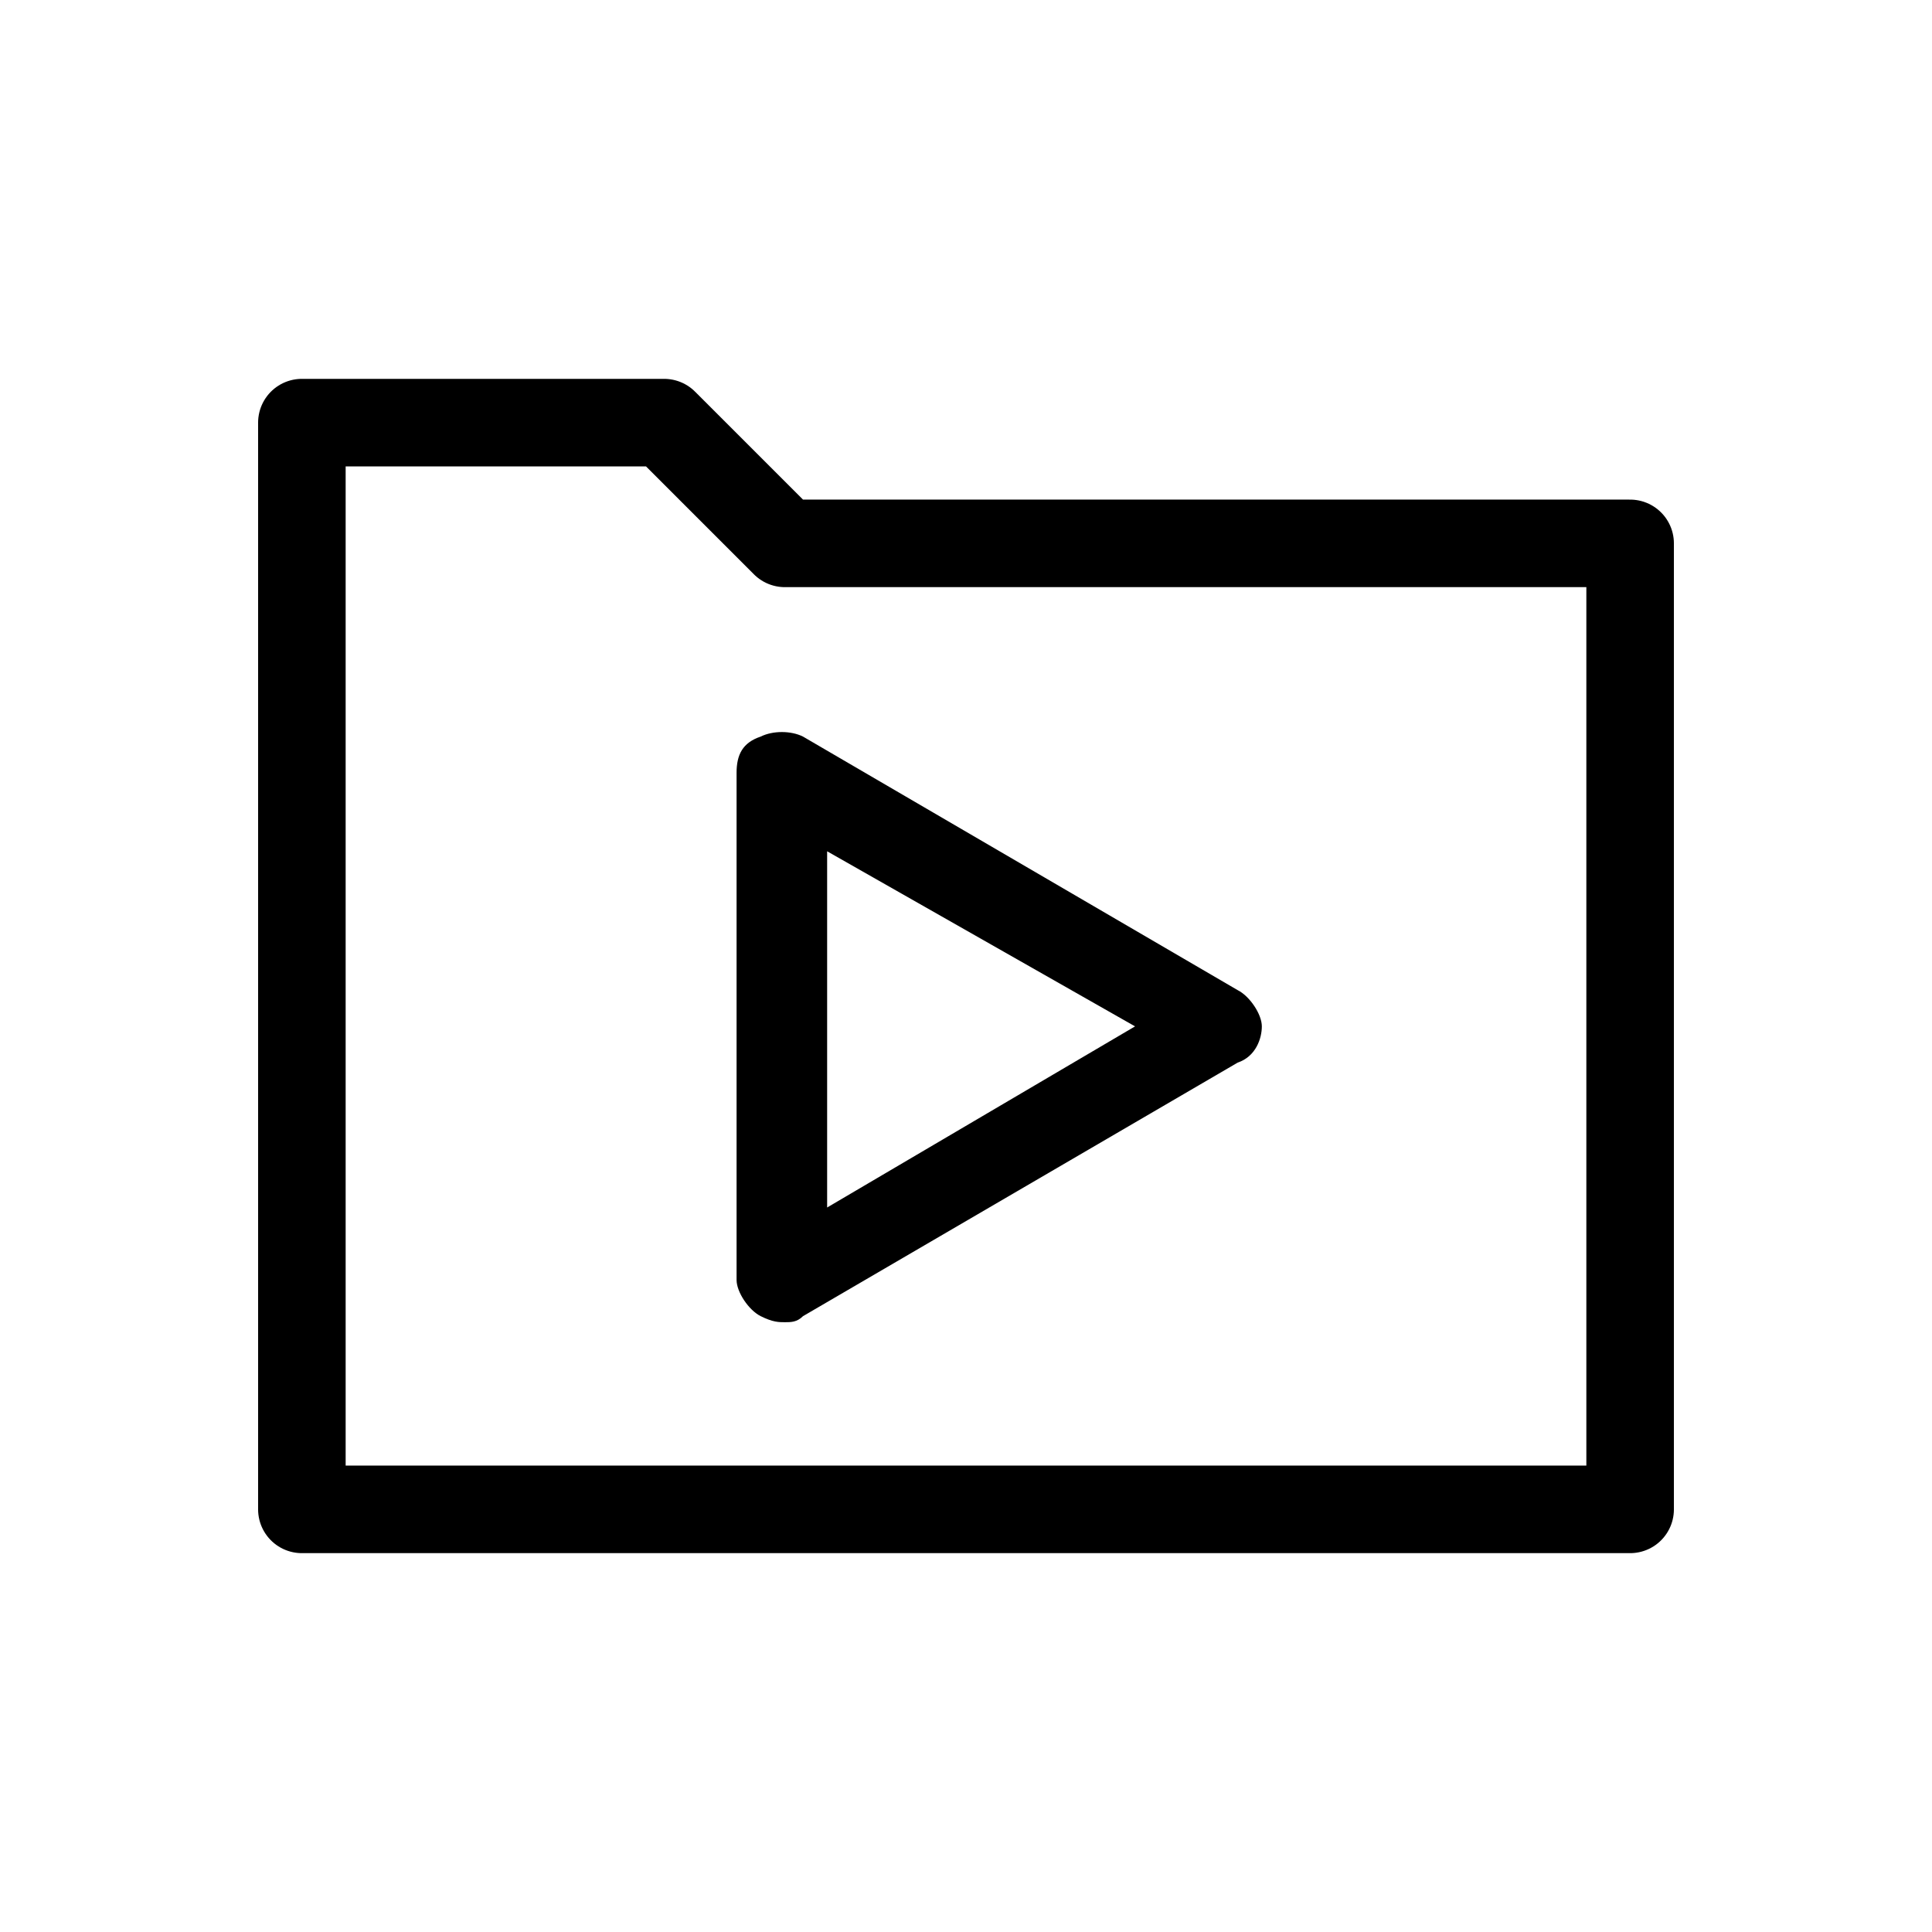
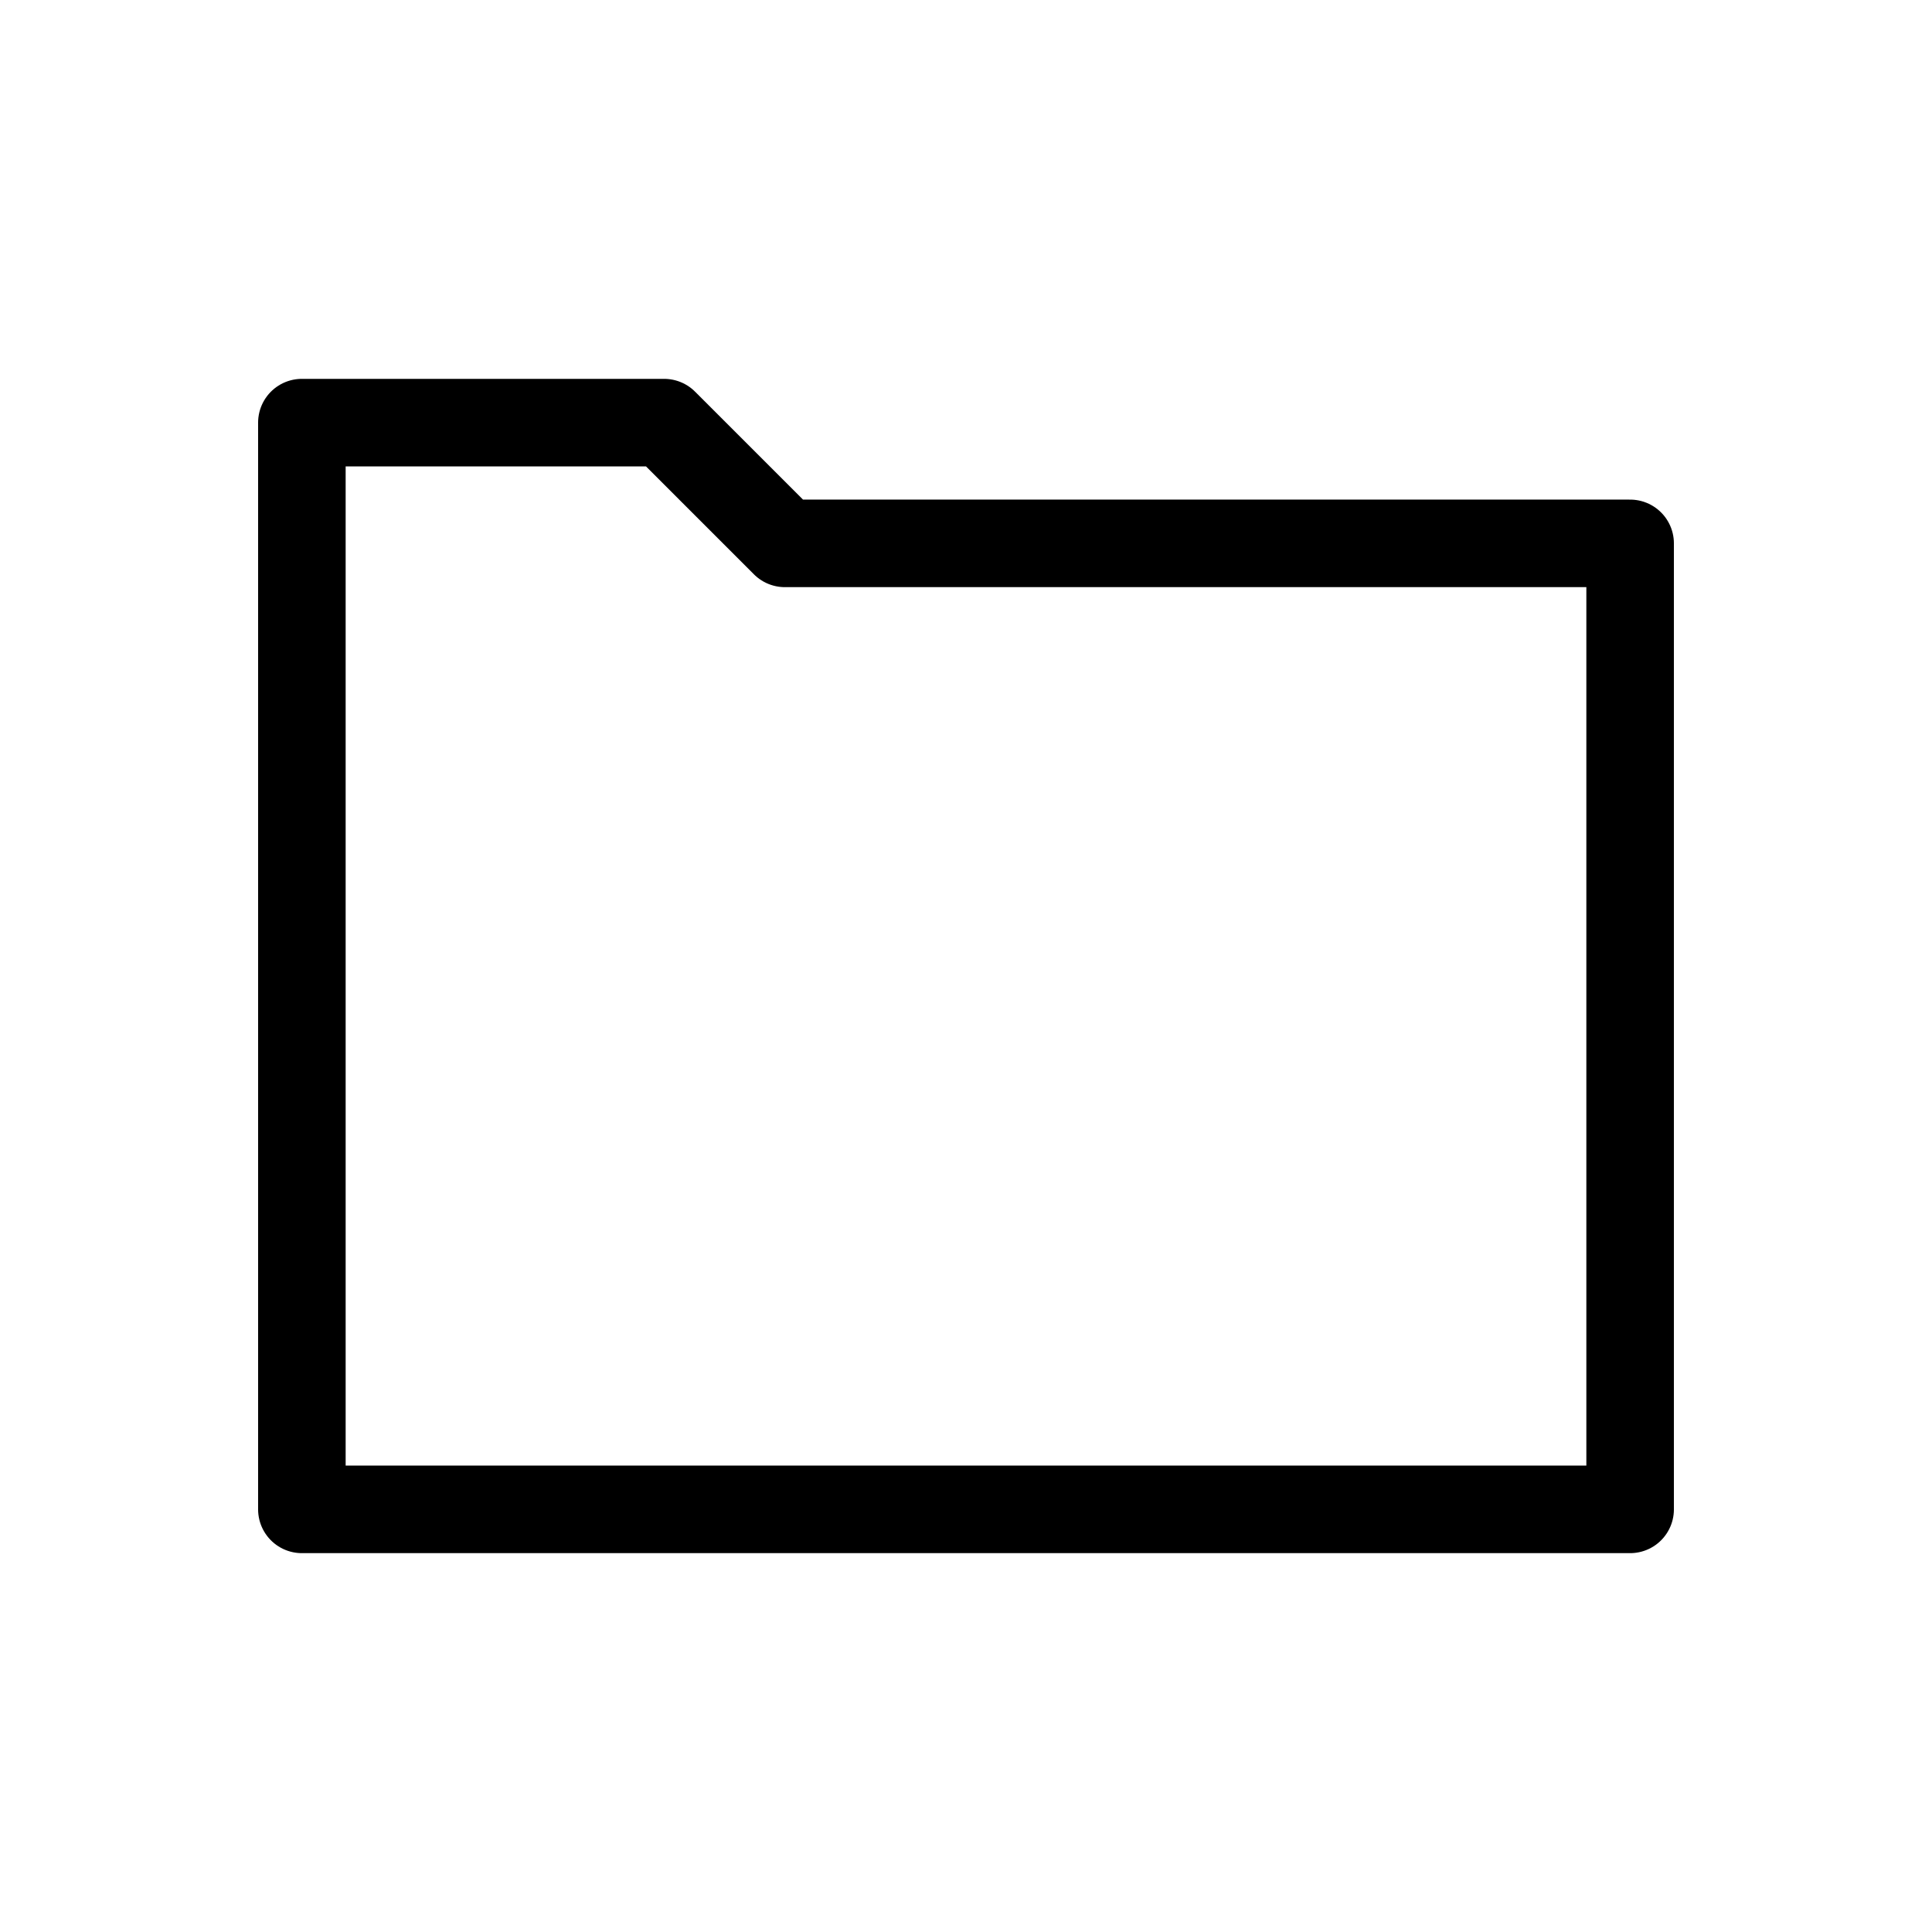
<svg xmlns="http://www.w3.org/2000/svg" version="1.1" id="cat-pg" x="0px" y="0px" viewBox="0 0 32 32" style="enable-background:new 0 0 32 32;" xml:space="preserve">
  <style type="text/css">
	.st0{fill:none;stroke:#000000;stroke-width:1.45;stroke-linejoin:round;}
	.st1{fill:#000000;}
</style>
  <polygon class="st0" points="19,9 13,9 11,7 5,7 5,9 5,25 27,25 27,9 " />
-   <path class="st1" d="M13,21.9c-0.1,0-0.2,0-0.4-0.1c-0.2-0.1-0.4-0.4-0.4-0.6v-8.4c0-0.3,0.1-0.5,0.4-0.6c0.2-0.1,0.5-0.1,0.7,0  l7.2,4.2c0.2,0.1,0.4,0.4,0.4,0.6s-0.1,0.5-0.4,0.6l-7.2,4.2C13.2,21.9,13.1,21.9,13,21.9z M13.7,14.1V20l5.1-3L13.7,14.1z" />
</svg>